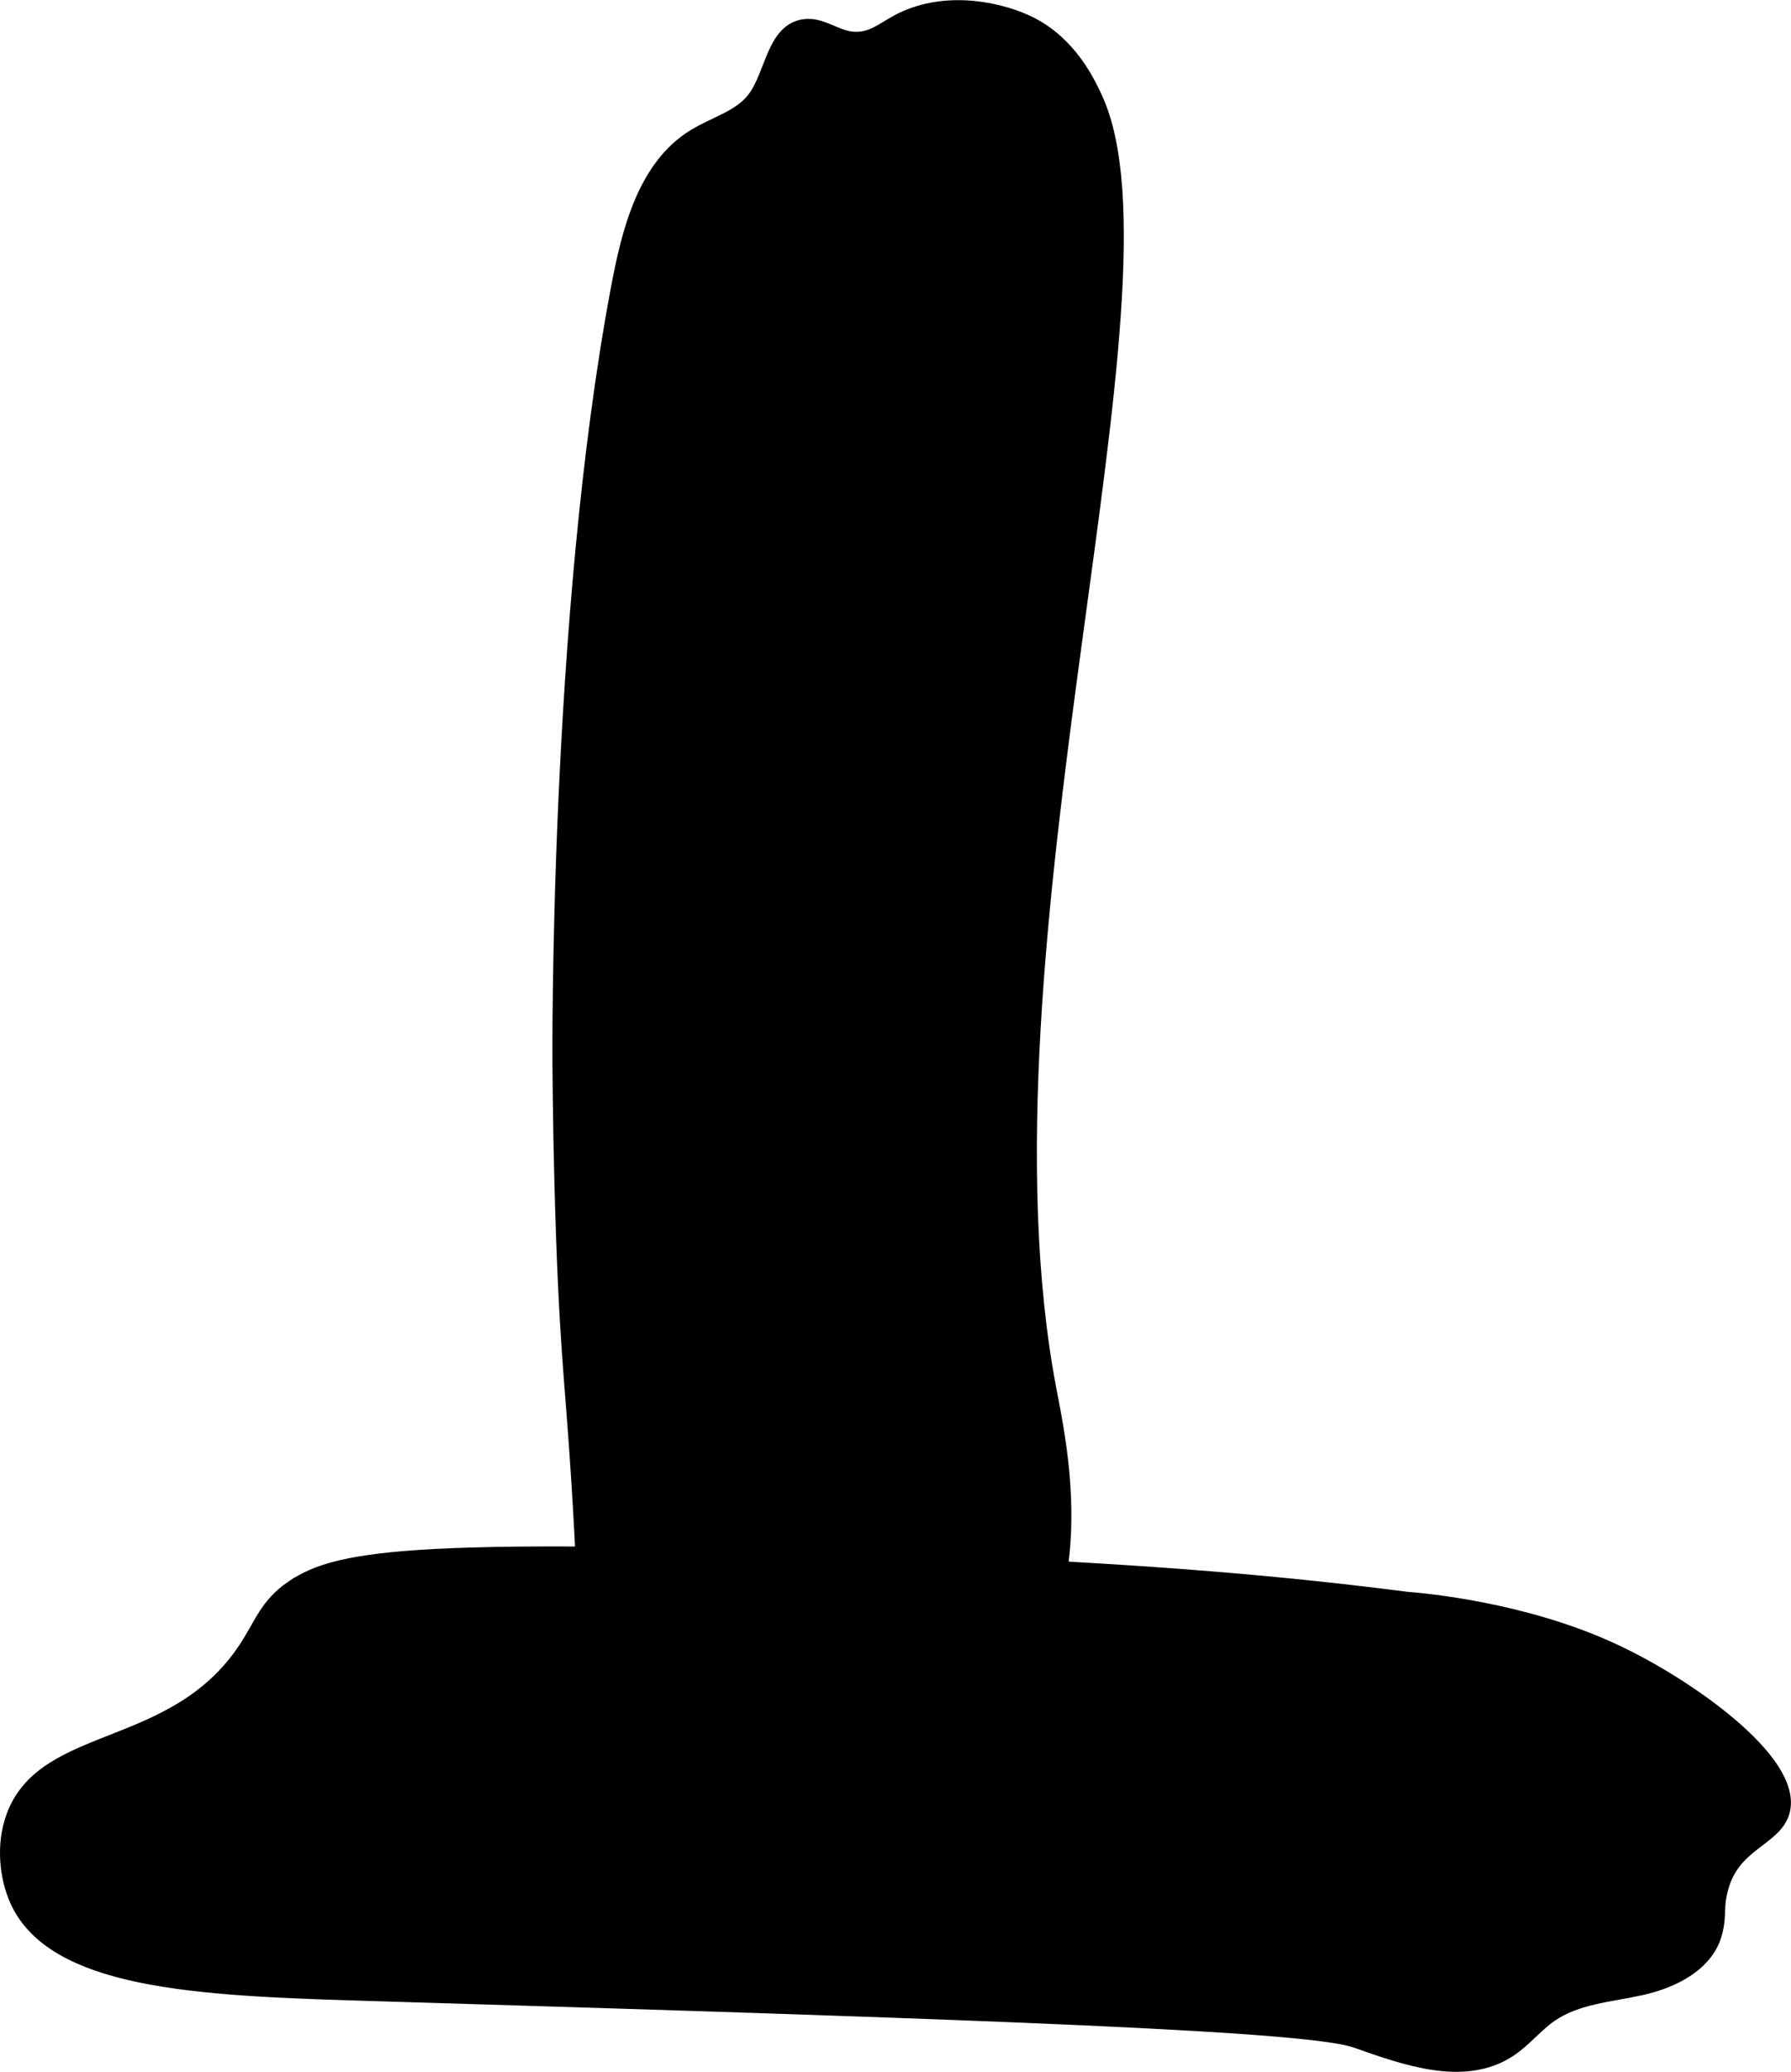
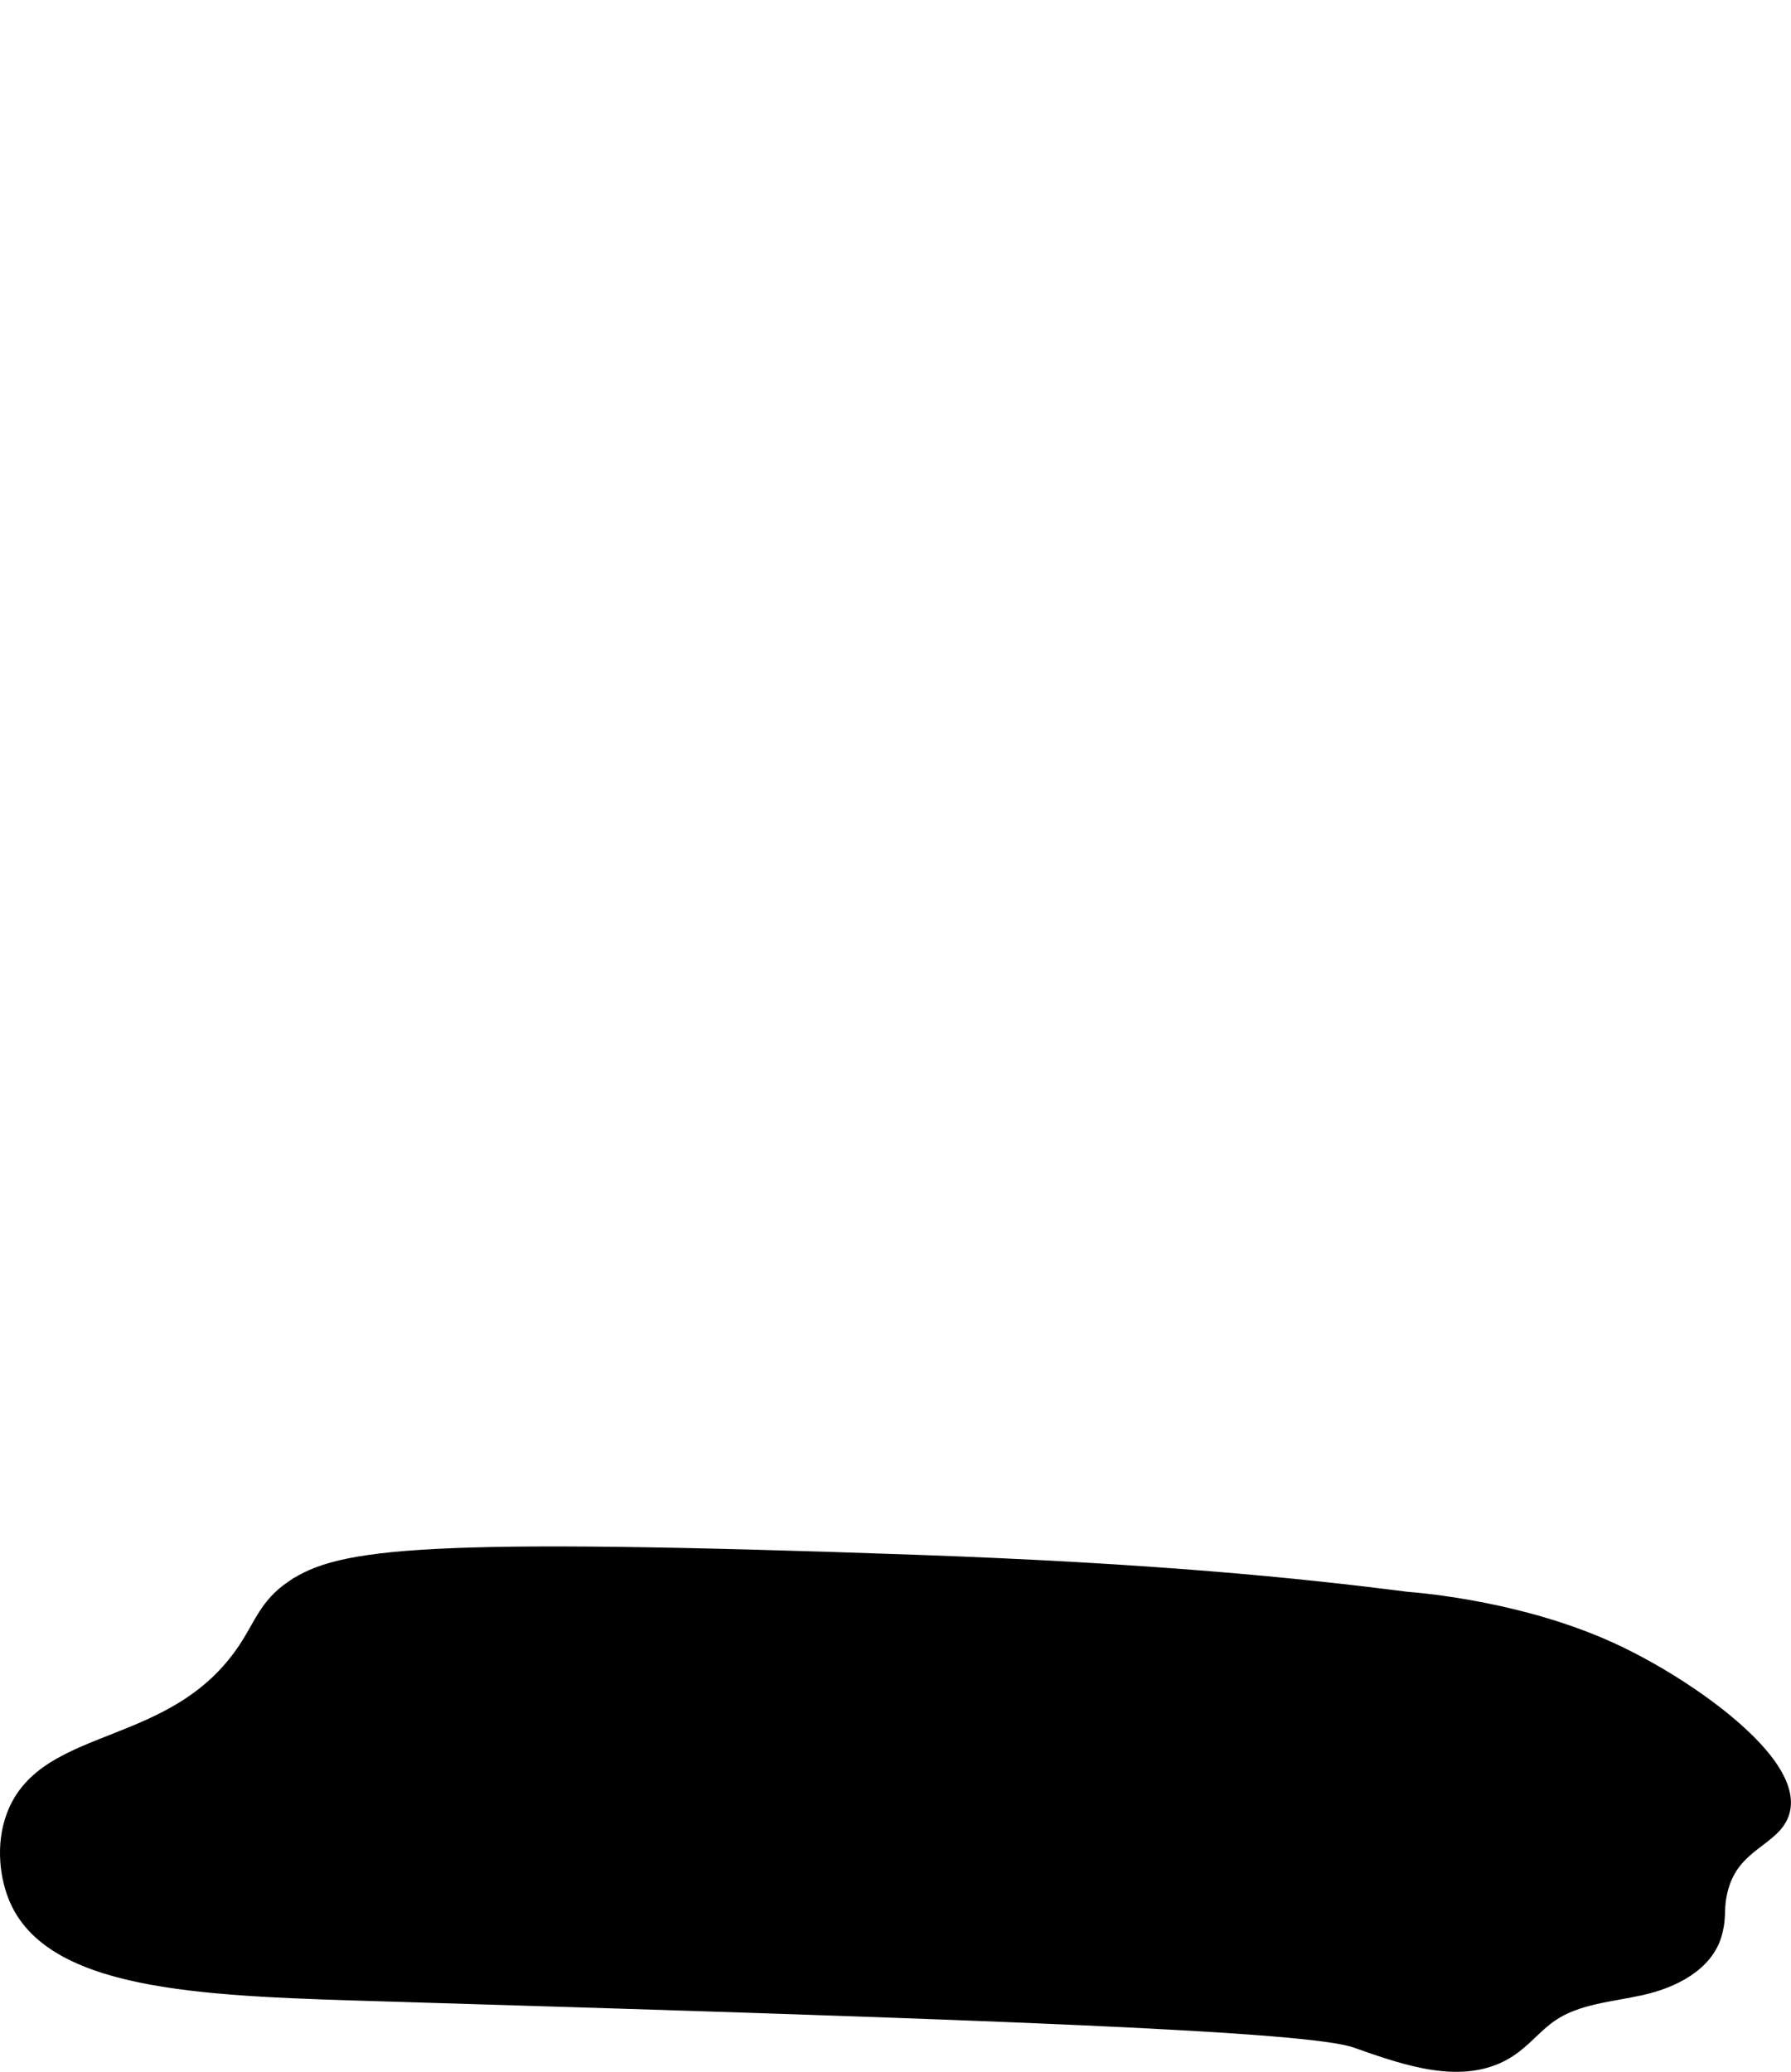
<svg xmlns="http://www.w3.org/2000/svg" version="1.1" width="5.577mm" height="6.451mm" viewBox="0 0 15.808 18.287">
  <defs>
    <style type="text/css">
      .b {
        stroke: #000;
        stroke-miterlimit: 10;
        stroke-width: .15px;
      }
    </style>
  </defs>
  <path class="b" d="M2.588,14.021c-.227,.154-.268,.322-.415,.543-.626,.94-1.766,.728-2.043,1.468-.096,.258-.056,.545,.029,.735,.337,.753,1.734,.778,3.254,.824,5.433,.163,8.143,.263,8.558,.41,.439,.155,.951,.339,1.341,.085,.136-.088,.237-.222,.371-.313,.232-.159,.528-.176,.802-.237,.274-.061,.57-.207,.642-.478,.044-.167,.004-.208,.054-.396,.108-.403,.476-.437,.542-.676,.118-.425-.826-1.1-1.492-1.408-.783-.363-1.658-.441-1.82-.454h-0c-.958-.123-2.24-.252-4.334-.326-4.351-.154-5.074-.059-5.489,.223Z" />
-   <path class="b" d="M5.593,16.766c.135,.376,.283,.687,.469,.69,.239,.003,.487-.509,.549-.945,.047-.337-.046-.426-.032-.989,.011-.433,.017-.718,.153-.773,.226-.092,.476,.588,1.028,.677,.595,.096,1.142-.559,1.181-.606,.677-.831,.395-2.1,.308-2.557-.738-3.898,1.183-9.729,.407-11.395-.063-.135-.219-.469-.564-.645-.243-.123-.698-.229-1.094-.055-.187,.082-.289,.212-.494,.184-.137-.018-.259-.124-.396-.109-.267,.029-.278,.416-.439,.632-.127,.17-.351,.226-.532,.336-.437,.266-.577,.837-.671,1.339-.547,2.907-.515,6.844-.515,6.844,.003,.382,.009,.882,.032,1.532,.044,1.217,.092,1.328,.16,2.585,.074,1.367,.069,2.189,.451,3.255Z" />
</svg>